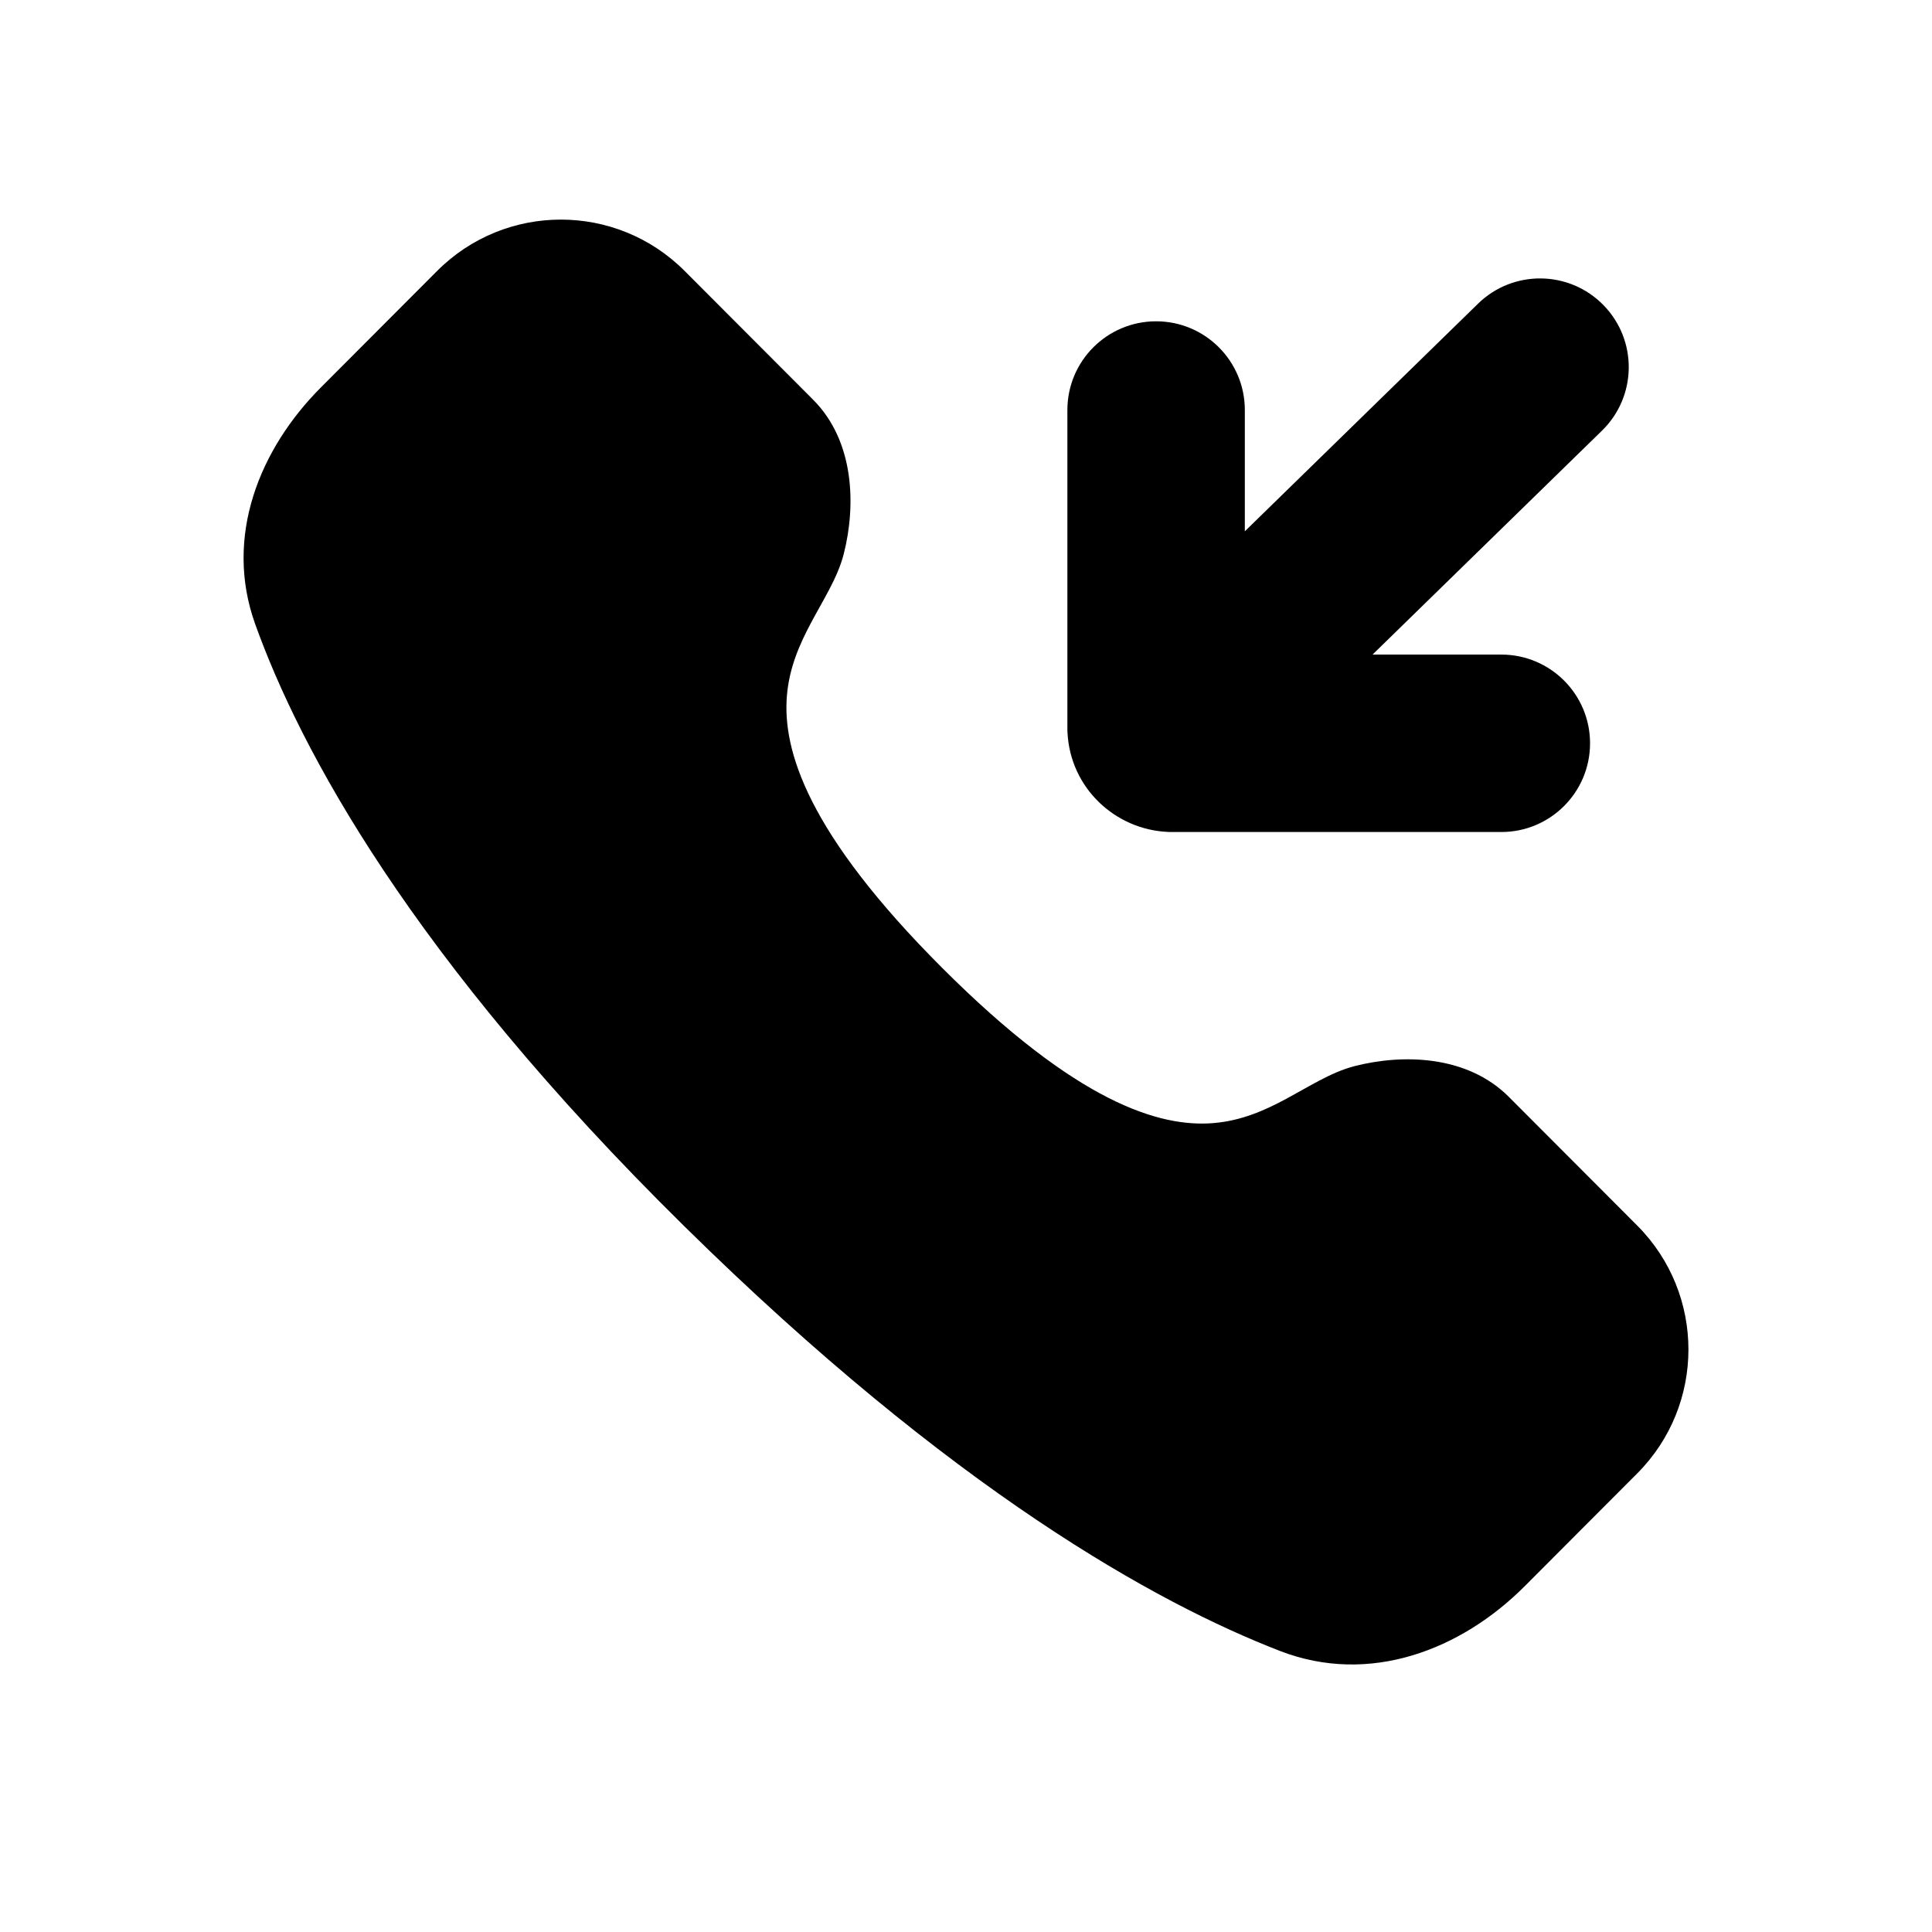
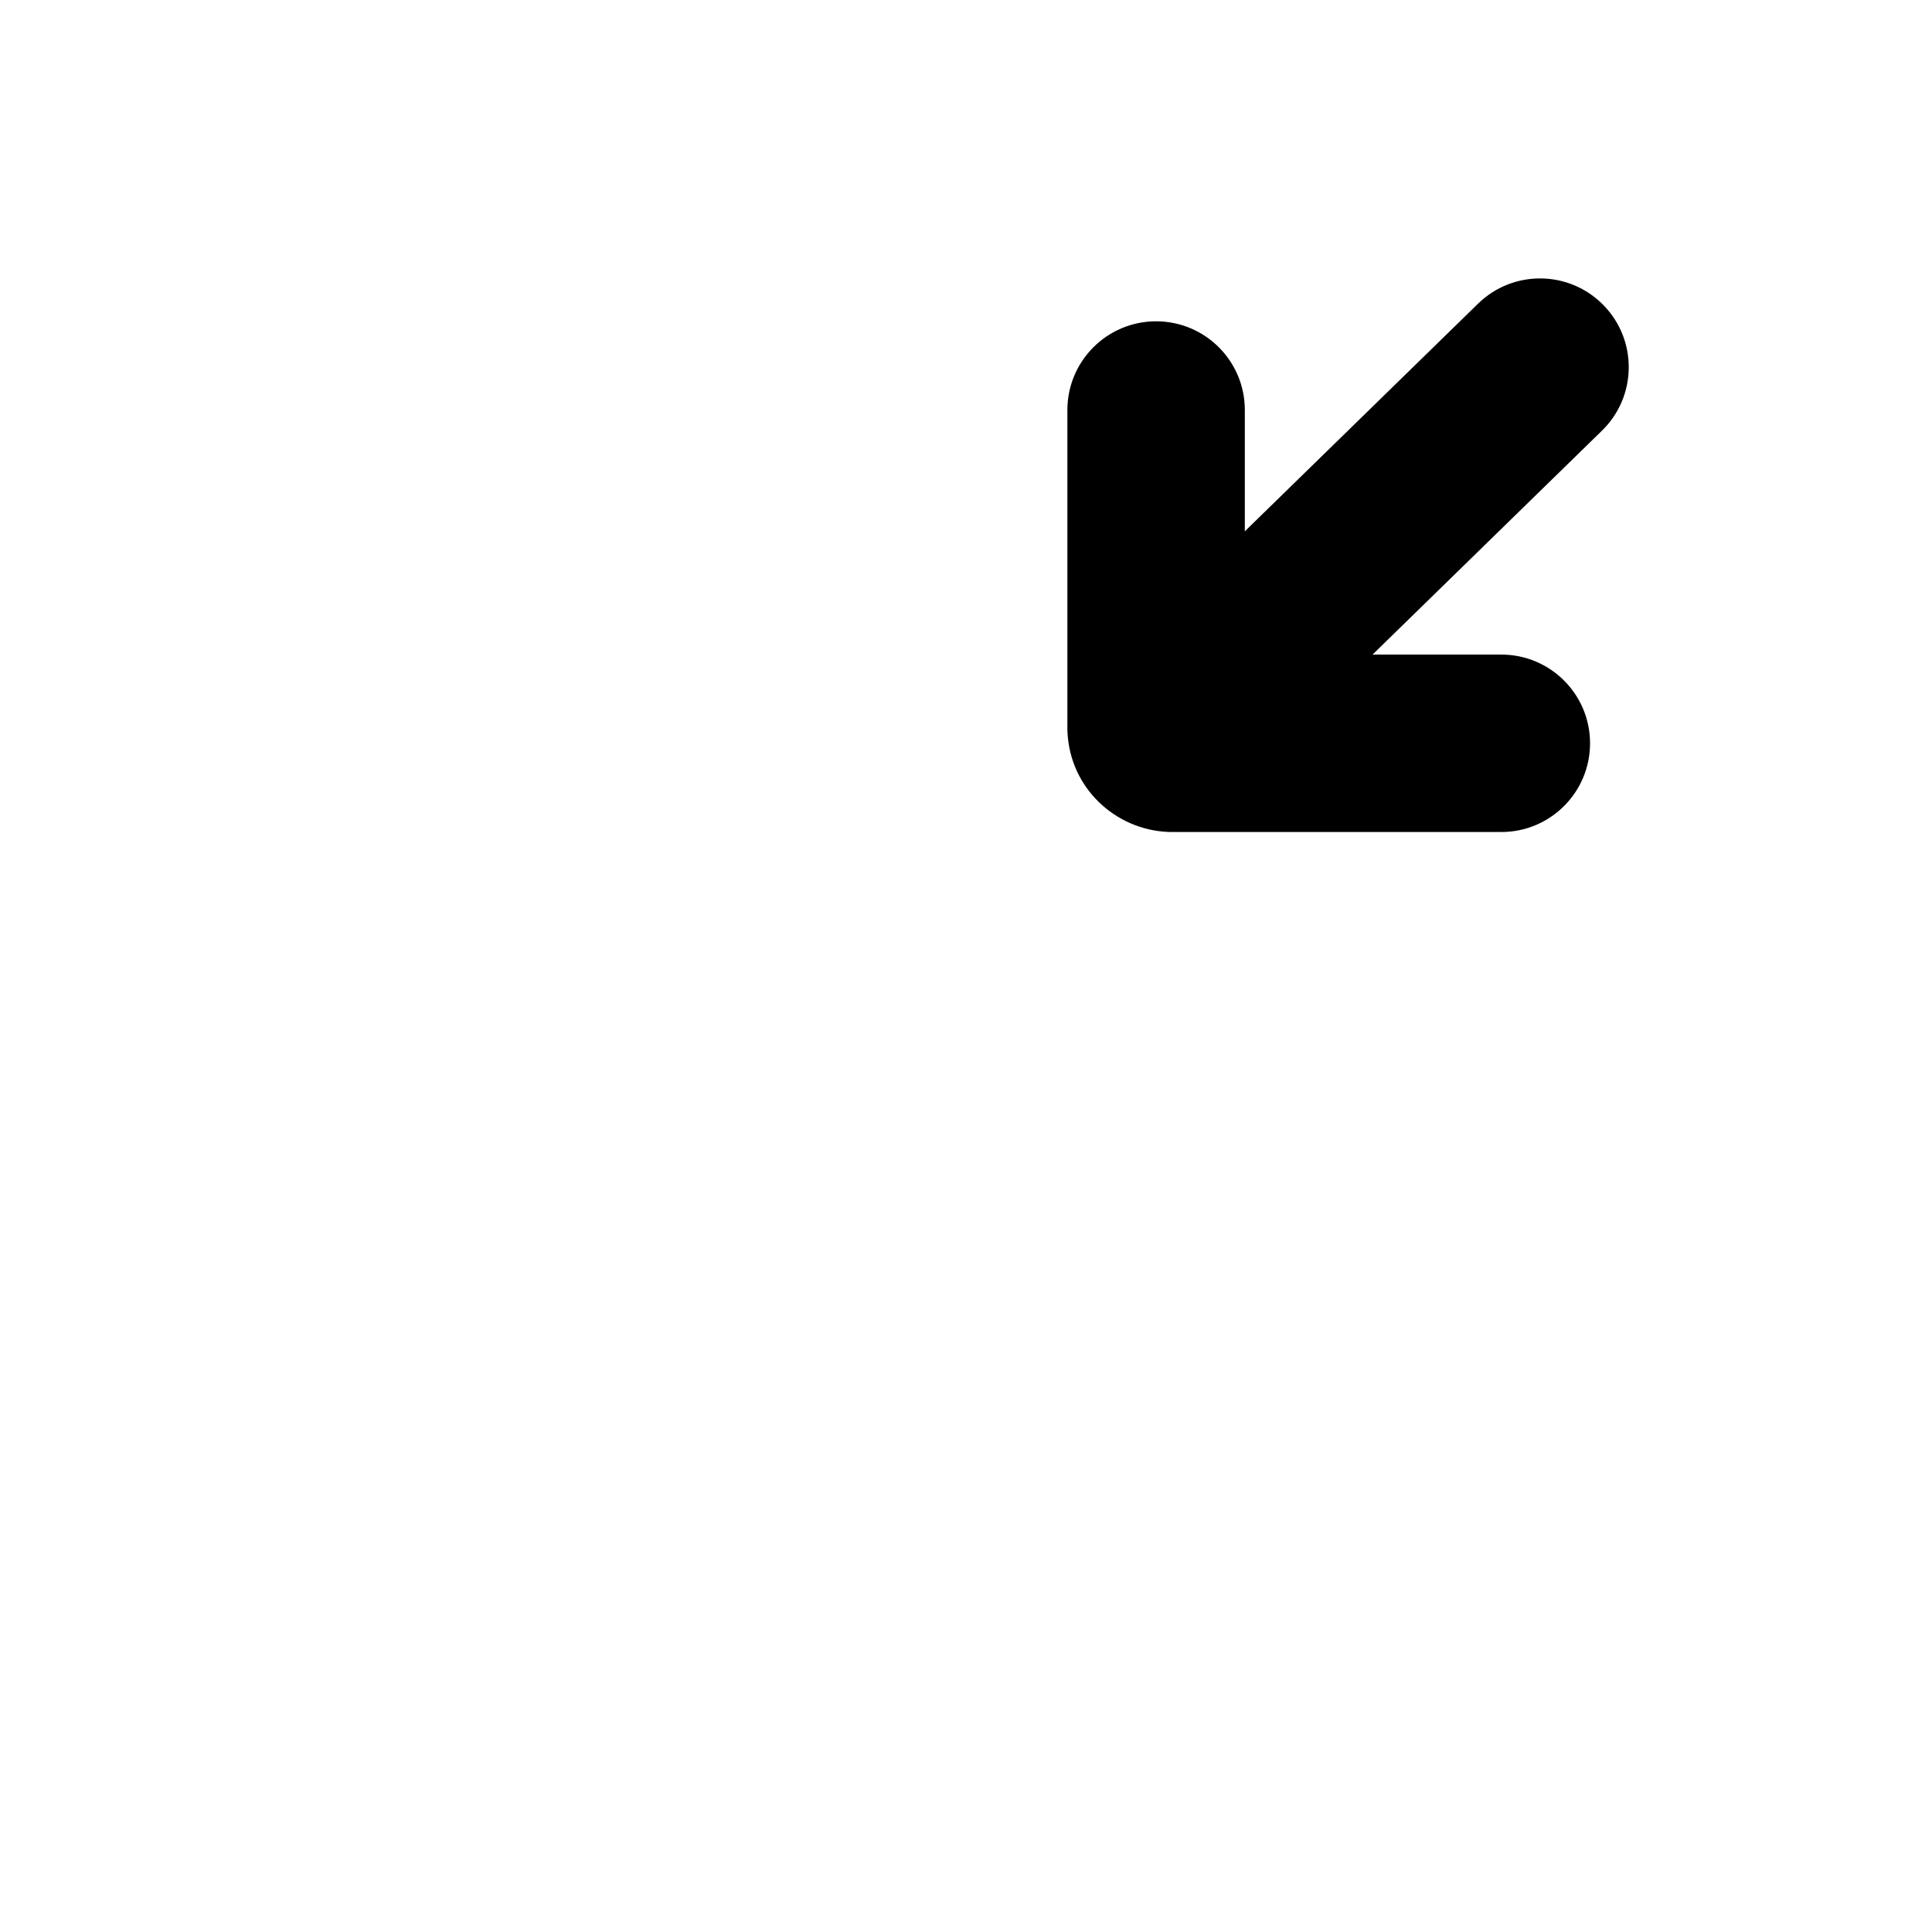
<svg xmlns="http://www.w3.org/2000/svg" fill="#000000" width="800px" height="800px" version="1.1" viewBox="144 144 512 512">
  <g>
    <path d="m565.38 340.98c0 12.984-10.527 23.512-23.512 23.512h-87.844l-0.496-0.023c-13.914-0.586-25.91-11.578-26.633-26.371l-0.027-0.57v-84.867c0-12.984 10.527-23.512 23.512-23.512s23.512 10.527 23.512 23.512v32.141l61.809-60.328c9.293-9.07 24.18-8.891 33.246 0.402 9.074 9.293 8.891 24.18-0.402 33.246l-60.805 59.348h34.129c12.984 0 23.512 10.527 23.512 23.512z" fill-rule="evenodd" />
-     <path d="m325.44 215.81c-18.113-18.152-47.488-18.152-65.605 0l-30.785 30.852c-16.164 16.199-25.766 39.453-17.441 62.68 11.82 32.984 41.121 88.098 113.71 159.6 71.227 70.164 125.24 99.945 157.89 112.58 23.781 9.203 48.055-0.328 64.848-17.16l29.816-29.883c18.105-18.141 18.105-47.555 0-65.703l-34.027-34.102c-11.035-11.055-28.059-11.402-40.777-8.164-3.367 0.855-6.543 2.34-9.441 3.863-1.465 0.77-2.945 1.598-4.387 2.402l-0.289 0.164c-1.359 0.762-2.699 1.516-4.074 2.254-5.875 3.152-11.938 5.812-19.219 6.43-14.289 1.207-36.172-5.32-71.973-41.121-35.789-35.793-42.344-57.762-41.148-72.145 0.613-7.336 3.269-13.449 6.418-19.355 0.742-1.398 1.496-2.754 2.266-4.133l0.145-0.262c0.805-1.445 1.629-2.93 2.398-4.402 1.52-2.906 3-6.094 3.852-9.465 3.227-12.73 2.879-29.777-8.145-40.828z" />
  </g>
</svg>